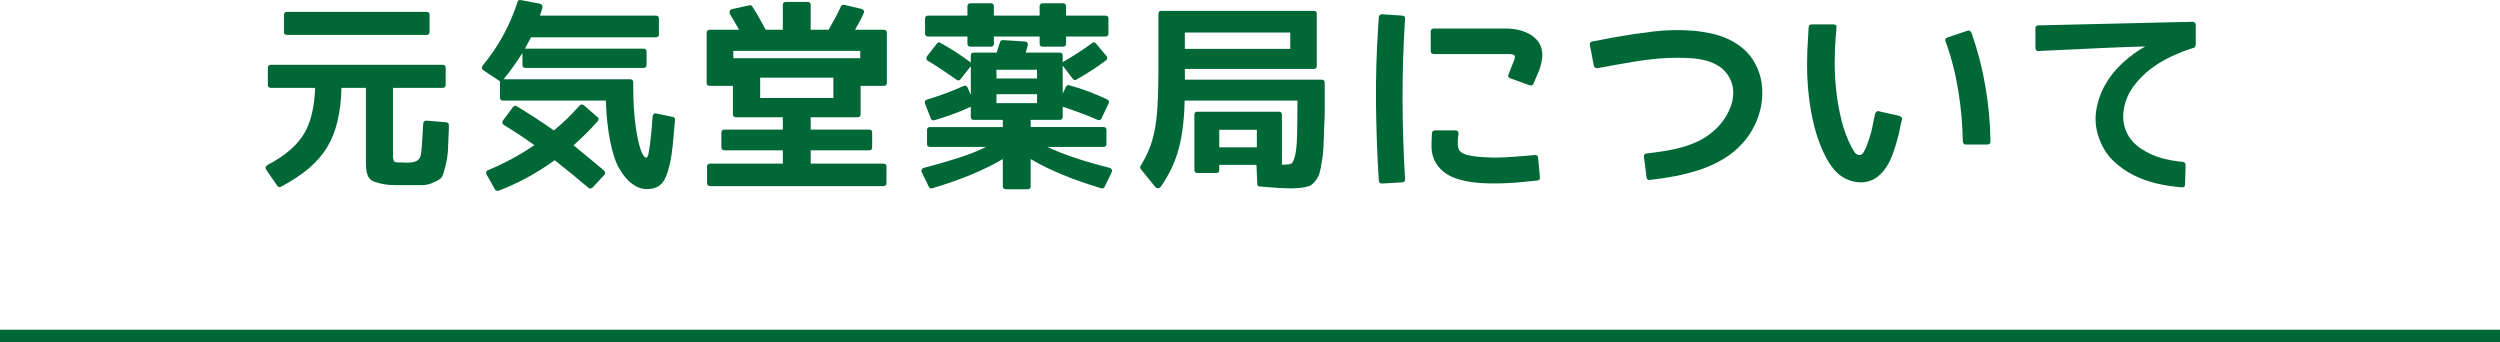
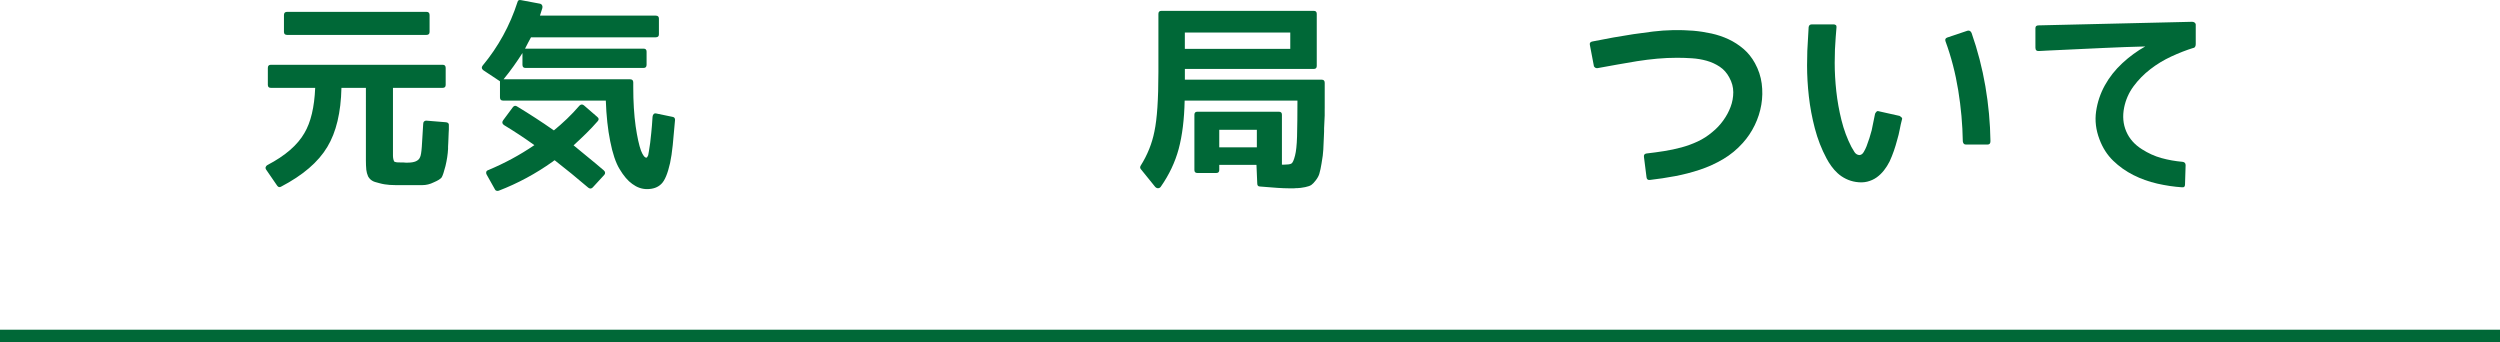
<svg xmlns="http://www.w3.org/2000/svg" version="1.1" id="レイヤー_1" x="0px" y="0px" width="405px" height="55.413px" viewBox="0 0 405 55.413" enable-background="new 0 0 405 55.413" xml:space="preserve">
  <g>
    <path fill="#006837" d="M55.314,14.23c-0.086,3.996-0.849,7.187-2.288,9.571c-1.461,2.449-3.964,4.597-7.509,6.446   c-0.236,0.129-0.44,0.074-0.612-0.162l-1.772-2.578c-0.107-0.15-0.14-0.295-0.097-0.435c0.043-0.14,0.14-0.252,0.29-0.338   c2.879-1.503,4.877-3.233,5.994-5.188c1.031-1.74,1.611-4.178,1.74-7.315h-7.187c-0.322,0-0.483-0.161-0.483-0.483v-2.739   c0-0.343,0.161-0.516,0.483-0.516h27.844c0.322,0,0.483,0.172,0.483,0.516v2.739c0,0.322-0.161,0.483-0.483,0.483h-8.057v10.989   c0,0.193,0.021,0.387,0.064,0.58l0.097,0.29c0.043,0.108,0.172,0.172,0.387,0.193c0.086,0.021,0.301,0.032,0.645,0.032h0.451   c0.15,0.021,0.284,0.032,0.403,0.032c0.117,0,0.23,0,0.338,0c1.096,0,1.762-0.29,1.998-0.87c0.129-0.236,0.226-0.806,0.29-1.708   s0.14-2.138,0.226-3.706c0-0.172,0.054-0.306,0.161-0.403s0.236-0.134,0.387-0.113l3.158,0.258   c0.344,0.043,0.494,0.226,0.451,0.548c0,0.193,0,0.392,0,0.596c0,0.205-0.011,0.403-0.032,0.596   c-0.021,0.301-0.032,0.58-0.032,0.838s-0.011,0.516-0.032,0.773c-0.021,0.237-0.032,0.435-0.032,0.596s0,0.285,0,0.371   c-0.043,0.859-0.183,1.784-0.419,2.771c-0.236,0.923-0.44,1.536-0.612,1.836c-0.193,0.258-0.623,0.527-1.289,0.807   c-0.602,0.301-1.214,0.451-1.837,0.451h-2.804c-0.623,0-1.139,0-1.547,0s-0.72-0.012-0.935-0.033   c-0.279-0.021-0.559-0.053-0.838-0.096c-0.279-0.044-0.569-0.108-0.87-0.193c-0.559-0.129-0.935-0.258-1.128-0.387   c-0.15-0.086-0.279-0.189-0.387-0.307c-0.107-0.118-0.204-0.253-0.29-0.402c-0.15-0.344-0.247-0.699-0.29-1.064   c-0.021-0.236-0.038-0.483-0.049-0.741s-0.016-0.504-0.016-0.741V14.23H55.314z M46.001,2.435c0-0.343,0.172-0.516,0.516-0.516   h22.559c0.344,0,0.516,0.172,0.516,0.516v2.739c0,0.322-0.172,0.483-0.516,0.483H46.517c-0.344,0-0.516-0.161-0.516-0.483V2.435z" />
    <path fill="#006837" d="M78.321,11.394c-0.15-0.107-0.236-0.23-0.258-0.371c-0.021-0.14,0.021-0.274,0.129-0.403   c2.535-3.05,4.415-6.478,5.64-10.28c0.064-0.279,0.247-0.387,0.548-0.322l3.094,0.58c0.172,0.043,0.29,0.134,0.354,0.274   c0.064,0.14,0.075,0.285,0.032,0.435l-0.387,1.225h18.756c0.344,0,0.516,0.161,0.516,0.483v2.546c0,0.322-0.172,0.483-0.516,0.483   H86.023c-0.129,0.215-0.269,0.473-0.419,0.773c-0.15,0.301-0.333,0.656-0.548,1.063h19.207c0.322,0,0.483,0.161,0.483,0.483v2.127   c0,0.344-0.161,0.516-0.483,0.516H85.121c-0.322,0-0.483-0.172-0.483-0.516V8.59c-0.451,0.709-0.93,1.418-1.435,2.127   s-1.047,1.418-1.627,2.127h20.496c0.344,0,0.516,0.172,0.516,0.516v0.773c0,2.364,0.129,4.469,0.387,6.316   c0.258,1.762,0.548,3.083,0.87,3.964c0.301,0.752,0.591,1.128,0.87,1.128c0.086,0,0.183-0.129,0.29-0.387   c0.043-0.15,0.15-0.816,0.322-1.998c0.043-0.387,0.102-0.929,0.177-1.627c0.075-0.698,0.146-1.574,0.21-2.626   c0.021-0.193,0.086-0.338,0.193-0.435s0.247-0.124,0.419-0.081l2.643,0.548c0.258,0.043,0.387,0.205,0.387,0.483   c-0.129,1.568-0.253,2.928-0.371,4.077c-0.118,1.149-0.263,2.122-0.435,2.917c-0.387,1.719-0.859,2.847-1.418,3.384   c-0.559,0.559-1.332,0.838-2.32,0.838c-0.838,0-1.633-0.279-2.385-0.838c-0.709-0.495-1.396-1.301-2.063-2.417   c-0.623-1.031-1.128-2.535-1.515-4.512c-0.387-1.912-0.623-4.104-0.709-6.574H81.479c-0.322,0-0.483-0.172-0.483-0.516v-2.61   L78.321,11.394z M83.091,17.356c0.193-0.236,0.408-0.279,0.645-0.129c2.063,1.246,4.061,2.546,5.994,3.899   c0.709-0.58,1.412-1.203,2.11-1.869c0.698-0.666,1.381-1.386,2.047-2.159c0.236-0.214,0.473-0.226,0.709-0.032l2.159,1.869   c0.279,0.215,0.301,0.451,0.064,0.709c-0.58,0.666-1.198,1.321-1.853,1.966c-0.656,0.645-1.338,1.289-2.047,1.934   c0.688,0.58,1.444,1.204,2.271,1.869c0.827,0.666,1.703,1.397,2.627,2.191c0.129,0.108,0.198,0.23,0.209,0.371   c0.011,0.14-0.037,0.263-0.145,0.371l-1.869,2.031c-0.215,0.214-0.451,0.225-0.709,0.031c-1.783-1.525-3.599-3.007-5.446-4.447   c-0.043,0.043-0.097,0.076-0.161,0.097c-0.064,0.043-0.118,0.086-0.161,0.129c-2.75,1.955-5.661,3.524-8.733,4.706   c-0.107,0.043-0.226,0.048-0.354,0.016s-0.215-0.102-0.258-0.209l-1.354-2.417c-0.086-0.15-0.107-0.295-0.064-0.435   s0.161-0.242,0.354-0.306c1.289-0.537,2.551-1.139,3.787-1.805c1.234-0.666,2.454-1.407,3.657-2.224   c-0.838-0.601-1.665-1.171-2.481-1.708c-0.816-0.537-1.633-1.052-2.449-1.547c-0.301-0.214-0.344-0.472-0.129-0.773L83.091,17.356z   " />
-     <path fill="#006837" d="M134.232,4.82c0.365-0.623,0.714-1.246,1.047-1.869c0.333-0.623,0.65-1.257,0.951-1.901   c0.107-0.236,0.29-0.322,0.548-0.258l2.771,0.645c0.172,0.043,0.295,0.134,0.37,0.274c0.075,0.14,0.07,0.295-0.016,0.467   c-0.193,0.451-0.414,0.897-0.66,1.337c-0.248,0.44-0.489,0.875-0.726,1.305h4.641c0.344,0,0.516,0.172,0.516,0.516v8.089   c0,0.322-0.172,0.483-0.516,0.483h-3.738v4.576c0,0.344-0.172,0.516-0.516,0.516h-7.573v1.998h9.475   c0.322,0,0.483,0.161,0.483,0.483v2.353c0,0.344-0.161,0.516-0.483,0.516h-9.475v2.159h11.763c0.344,0,0.516,0.161,0.516,0.483   v2.642c0,0.344-0.172,0.516-0.516,0.516h-28.037c-0.344,0-0.516-0.172-0.516-0.516v-2.642c0-0.322,0.172-0.483,0.516-0.483h11.763   v-2.159h-9.475c-0.322,0-0.483-0.172-0.483-0.516v-2.353c0-0.322,0.161-0.483,0.483-0.483h9.475V19h-7.573   c-0.344,0-0.516-0.172-0.516-0.516v-4.576h-3.738c-0.344,0-0.516-0.161-0.516-0.483V5.335c0-0.343,0.172-0.516,0.516-0.516h4.737   c-0.236-0.43-0.479-0.849-0.725-1.257c-0.248-0.408-0.489-0.827-0.726-1.257c-0.107-0.172-0.129-0.343-0.064-0.516   c0.064-0.172,0.204-0.279,0.419-0.322l2.771-0.612c0.215-0.043,0.376,0.032,0.483,0.226c0.645,0.988,1.364,2.235,2.159,3.738h2.771   V0.792c0-0.322,0.172-0.483,0.516-0.483h3.48c0.344,0,0.516,0.161,0.516,0.483V4.82H134.232z M139.356,8.236h-20.561v1.192h20.561   V8.236z M135.006,15.874v-3.287h-11.859v3.287H135.006z" />
-     <path fill="#006837" d="M149.859,16.808c-0.107-0.343,0-0.569,0.322-0.677c2.127-0.645,4.093-1.375,5.897-2.191   c0.322-0.129,0.548-0.043,0.677,0.258l0.516,1.192v-4.673l-1.644,2.095c-0.193,0.258-0.419,0.29-0.677,0.097   c-0.645-0.451-1.337-0.929-2.079-1.434c-0.74-0.504-1.573-1.036-2.497-1.595c-0.172-0.085-0.269-0.198-0.29-0.338   c-0.021-0.14,0.011-0.285,0.097-0.435l1.579-2.03c0.172-0.236,0.376-0.279,0.612-0.129c1.869,1.053,3.502,2.116,4.898,3.19V9.009   c0-0.322,0.161-0.483,0.483-0.483h3.706c0.107-0.365,0.21-0.688,0.306-0.967c0.098-0.279,0.178-0.526,0.242-0.741   c0.064-0.214,0.215-0.322,0.451-0.322l3.545,0.226c0.43,0.043,0.591,0.269,0.483,0.677c-0.064,0.237-0.124,0.451-0.177,0.645   c-0.055,0.193-0.103,0.354-0.146,0.483h5.511c0.322,0,0.483,0.161,0.483,0.483v1.063c0.816-0.472,1.616-0.961,2.401-1.466   c0.783-0.504,1.573-1.047,2.368-1.627c0.236-0.193,0.451-0.161,0.645,0.097l1.676,1.998c0.215,0.279,0.172,0.527-0.129,0.741   c-1.289,0.988-2.857,2.009-4.705,3.062c-0.236,0.15-0.44,0.118-0.612-0.097l-1.644-2.159v4.544l0.516-1.096   c0.129-0.236,0.312-0.322,0.548-0.258c1.096,0.301,2.153,0.645,3.174,1.031s2.004,0.806,2.949,1.257   c0.301,0.15,0.387,0.366,0.258,0.645l-1.16,2.449c-0.043,0.108-0.129,0.188-0.258,0.242c-0.129,0.054-0.247,0.048-0.354-0.016   c-1.74-0.752-3.631-1.461-5.672-2.127v1.644c0,0.322-0.161,0.483-0.483,0.483h-4.705v1.16h11.763c0.344,0,0.516,0.161,0.516,0.483   v2.256c0,0.322-0.172,0.483-0.516,0.483h-9.056c2.514,1.204,5.865,2.332,10.055,3.384c0.172,0.043,0.295,0.134,0.371,0.274   c0.074,0.14,0.069,0.295-0.017,0.467l-1.128,2.321c-0.107,0.236-0.29,0.322-0.548,0.258c-4.662-1.397-8.476-2.976-11.44-4.738   v4.416c0,0.322-0.172,0.482-0.516,0.482h-3.48c-0.344,0-0.516-0.16-0.516-0.482v-4.416c-2.965,1.762-6.778,3.34-11.44,4.738   c-0.258,0.064-0.44-0.021-0.548-0.258l-1.128-2.321c-0.086-0.172-0.092-0.327-0.017-0.467c0.075-0.14,0.199-0.23,0.371-0.274   c2.084-0.537,3.964-1.08,5.64-1.627s3.147-1.133,4.415-1.756h-9.056c-0.344,0-0.516-0.161-0.516-0.483v-2.256   c0-0.322,0.172-0.483,0.516-0.483h11.763v-1.16h-4.705c-0.322,0-0.483-0.161-0.483-0.483v-1.644   c-0.967,0.451-1.939,0.854-2.917,1.208s-1.971,0.682-2.98,0.983c-0.279,0.064-0.473-0.032-0.58-0.29L149.859,16.808z    M179.572,5.432c0,0.322-0.172,0.483-0.516,0.483h-6.349v1.16c0,0.322-0.172,0.483-0.516,0.483h-3.287   c-0.322,0-0.483-0.161-0.483-0.483v-1.16h-7.412v1.16c0,0.322-0.161,0.483-0.483,0.483h-3.287c-0.344,0-0.516-0.161-0.516-0.483   v-1.16h-6.349c-0.344,0-0.516-0.161-0.516-0.483V3.015c0-0.322,0.172-0.483,0.516-0.483h6.349V1.049   c0-0.343,0.172-0.516,0.516-0.516h3.287c0.322,0,0.483,0.172,0.483,0.516v1.482h7.412V1.049c0-0.343,0.161-0.516,0.483-0.516h3.287   c0.344,0,0.516,0.172,0.516,0.516v1.482h6.349c0.344,0,0.516,0.161,0.516,0.483V5.432z M168.003,12.715v-1.418h-6.574v1.418   H168.003z M161.429,16.711h6.574v-1.45h-6.574V16.711z" />
    <path fill="#006837" d="M214.6,17.582v1.128c-0.021,0.237-0.032,0.467-0.032,0.693s-0.011,0.457-0.032,0.693   c-0.021,0.258-0.032,0.483-0.032,0.677s0,0.366,0,0.516c0,0.043-0.011,0.312-0.032,0.806c-0.021,0.495-0.054,1.214-0.097,2.159   c-0.021,0.537-0.118,1.289-0.29,2.256c-0.043,0.301-0.097,0.591-0.161,0.87c-0.064,0.279-0.129,0.537-0.193,0.773   c-0.043,0.15-0.112,0.317-0.21,0.5c-0.096,0.182-0.22,0.371-0.37,0.564c-0.258,0.343-0.494,0.59-0.709,0.74   c-0.129,0.086-0.279,0.156-0.451,0.21s-0.354,0.102-0.548,0.146c-0.559,0.107-0.956,0.16-1.192,0.16c-0.043,0-0.112,0-0.21,0   c-0.096,0-0.23,0.012-0.402,0.033h-0.87c-0.924,0-2.471-0.098-4.641-0.291c-0.301,0-0.451-0.16-0.451-0.482l-0.129-3.03h-6.026   v0.838c0,0.322-0.161,0.483-0.483,0.483h-3.062c-0.322,0-0.483-0.161-0.483-0.483v-8.959c0-0.322,0.161-0.483,0.483-0.483h13.213   c0.322,0,0.483,0.161,0.483,0.483v8.089h0.387c0.537,0,0.913-0.053,1.128-0.161c0.215-0.107,0.419-0.548,0.612-1.321   c0.172-0.666,0.279-1.676,0.322-3.029c0.021-0.859,0.037-1.772,0.048-2.739s0.017-2.009,0.017-3.126h-18.272   c-0.064,3.051-0.387,5.661-0.967,7.831c-0.58,2.148-1.547,4.189-2.9,6.124c-0.107,0.149-0.247,0.23-0.419,0.241   s-0.333-0.06-0.483-0.21l-2.32-2.868c-0.15-0.172-0.161-0.365-0.032-0.58c1.096-1.74,1.837-3.588,2.224-5.543   c0.43-2.019,0.645-5.221,0.645-9.604V2.242c0-0.322,0.161-0.483,0.483-0.483h24.686c0.322,0,0.483,0.161,0.483,0.483v8.443   c0,0.322-0.161,0.483-0.483,0.483h-20.883v1.74h22.172c0.322,0,0.483,0.172,0.483,0.516V17.582z M209.024,7.914V5.271h-17.08v2.643   H209.024z M203.61,23.866V21.03h-6.091v2.836H203.61z" />
-     <path fill="#006837" d="M227.617,29.022c0.021,0.172-0.016,0.301-0.113,0.387c-0.096,0.085-0.209,0.129-0.338,0.129l-3.287,0.193   c-0.301,0-0.473-0.15-0.516-0.451c-0.258-4.233-0.408-8.39-0.451-12.472c-0.043-4.082,0.075-8.239,0.354-12.472l0.097-1.547   c0.043-0.322,0.215-0.483,0.516-0.483l3.287,0.226c0.344,0.021,0.494,0.205,0.451,0.548c-0.279,4.362-0.414,8.68-0.402,12.955   C227.225,20.31,227.359,24.639,227.617,29.022z M249.854,9.042c-0.021,0.387-0.075,0.773-0.161,1.16s-0.193,0.763-0.322,1.128   c-0.15,0.366-0.306,0.73-0.468,1.096c-0.16,0.366-0.316,0.73-0.467,1.096c-0.129,0.301-0.344,0.398-0.645,0.29l-3.126-1.128   c-0.322-0.107-0.419-0.311-0.29-0.612c0.129-0.322,0.247-0.623,0.354-0.902c0.107-0.279,0.226-0.58,0.354-0.902   c0.043-0.107,0.086-0.214,0.129-0.322c0.043-0.107,0.086-0.214,0.129-0.322c0.086-0.301,0.097-0.504,0.032-0.612   c-0.086-0.129-0.269-0.204-0.548-0.226c-0.107-0.021-0.226-0.032-0.354-0.032s-0.247,0-0.354,0h-11.859   c-0.129,0-0.242-0.037-0.338-0.113c-0.098-0.075-0.146-0.188-0.146-0.338V5.142c0-0.172,0.048-0.301,0.146-0.387   c0.096-0.085,0.209-0.129,0.338-0.129h11.859c0.666,0,1.343,0.086,2.03,0.258c0.688,0.172,1.311,0.43,1.869,0.773   c0.559,0.344,1.01,0.801,1.354,1.37C249.714,7.597,249.875,8.268,249.854,9.042z M249.177,25.574l0.29,3.126   c0.043,0.343-0.118,0.525-0.483,0.547c-0.623,0.064-1.349,0.141-2.175,0.227c-0.828,0.085-1.714,0.149-2.659,0.193   c-0.945,0.043-1.901,0.059-2.868,0.048s-1.912-0.081-2.836-0.21s-1.794-0.333-2.61-0.611c-0.816-0.279-1.521-0.672-2.11-1.177   c-0.592-0.504-1.054-1.123-1.387-1.853c-0.333-0.73-0.478-1.611-0.435-2.643l0.064-1.579c0-0.15,0.043-0.274,0.129-0.371   s0.204-0.145,0.354-0.145h3.352c0.15,0,0.269,0.048,0.354,0.145s0.129,0.221,0.129,0.371v0.064   c-0.043,0.215-0.075,0.44-0.097,0.677c-0.021,0.237-0.032,0.483-0.032,0.741c0,0.537,0.086,0.956,0.258,1.257   c0.322,0.366,0.768,0.612,1.337,0.741s1.091,0.215,1.563,0.258c1.547,0.15,3.104,0.183,4.673,0.097   c0.773-0.043,1.541-0.097,2.305-0.161c0.762-0.064,1.53-0.129,2.304-0.193C248.962,25.08,249.155,25.23,249.177,25.574z" />
    <path fill="#006837" d="M284.301,10.234c0.58,1.053,0.945,2.154,1.096,3.303c0.15,1.149,0.129,2.293-0.064,3.432   c-0.193,1.139-0.548,2.24-1.063,3.303s-1.16,2.025-1.934,2.884c-0.945,1.053-2.009,1.929-3.19,2.626   c-1.182,0.698-2.433,1.268-3.755,1.708c-1.32,0.44-2.669,0.79-4.044,1.047c-1.375,0.258-2.729,0.463-4.061,0.613   c-0.322,0.043-0.505-0.098-0.548-0.42l-0.419-3.319c-0.043-0.322,0.097-0.504,0.419-0.548c0.945-0.107,1.896-0.236,2.852-0.387   c0.956-0.15,1.891-0.349,2.805-0.596c0.912-0.247,1.793-0.569,2.643-0.967c0.848-0.397,1.638-0.907,2.368-1.531   c0.645-0.516,1.225-1.128,1.74-1.837s0.919-1.45,1.208-2.224c0.291-0.773,0.436-1.568,0.436-2.385c0-0.816-0.215-1.611-0.645-2.385   c-0.387-0.73-0.902-1.31-1.547-1.74c-0.645-0.43-1.349-0.752-2.111-0.967c-0.763-0.214-1.558-0.349-2.385-0.403   c-0.827-0.053-1.627-0.081-2.4-0.081c-1.096,0-2.176,0.048-3.238,0.145c-1.064,0.097-2.144,0.231-3.239,0.403   c-1.074,0.172-2.144,0.354-3.206,0.548c-1.064,0.193-2.133,0.387-3.207,0.58c-0.258,0.043-0.462-0.064-0.612-0.322v-0.064   l-0.645-3.384c-0.064-0.301,0.075-0.483,0.419-0.548l3.384-0.645c2.148-0.387,4.297-0.709,6.445-0.967s4.318-0.301,6.51-0.129   c0.988,0.086,1.971,0.237,2.948,0.451c0.978,0.215,1.902,0.527,2.771,0.935c0.871,0.408,1.676,0.93,2.418,1.563   C283.188,8.563,283.807,9.332,284.301,10.234z" />
    <path fill="#006837" d="M307.341,22.673c-0.15,0.58-0.328,1.166-0.531,1.756c-0.205,0.591-0.436,1.166-0.693,1.724   c-0.258,0.516-0.564,0.999-0.918,1.45c-0.355,0.451-0.753,0.833-1.193,1.144s-0.939,0.536-1.498,0.677   c-0.559,0.14-1.182,0.156-1.869,0.049c-0.559-0.086-1.091-0.254-1.596-0.5c-0.505-0.247-0.95-0.548-1.337-0.902   s-0.73-0.741-1.031-1.16s-0.559-0.833-0.773-1.241c-0.816-1.525-1.45-3.153-1.901-4.882c-0.451-1.729-0.773-3.453-0.967-5.172   c-0.193-1.719-0.29-3.395-0.29-5.027c0-1.632,0.054-3.137,0.161-4.512L293,4.401c0.043-0.301,0.215-0.451,0.516-0.451h3.545   c0.129,0,0.241,0.038,0.339,0.113c0.096,0.076,0.134,0.199,0.112,0.371l-0.129,1.611c-0.107,1.268-0.161,2.648-0.161,4.141   c0,1.494,0.086,3.024,0.258,4.592c0.172,1.568,0.451,3.131,0.838,4.689c0.387,1.558,0.924,3.002,1.611,4.334   c0.15,0.279,0.316,0.559,0.5,0.838c0.182,0.279,0.435,0.44,0.757,0.483c0.301,0,0.548-0.166,0.741-0.5   c0.193-0.333,0.344-0.639,0.451-0.918c0.344-0.902,0.623-1.772,0.838-2.61c0.107-0.451,0.198-0.897,0.273-1.337   c0.075-0.44,0.167-0.886,0.274-1.337c0.064-0.129,0.146-0.242,0.241-0.338c0.098-0.097,0.231-0.113,0.403-0.048l3.319,0.741   c0.107,0.064,0.215,0.145,0.322,0.242s0.129,0.221,0.064,0.371c-0.129,0.473-0.247,0.999-0.354,1.579   S307.513,22.115,307.341,22.673z M322.004,23.415h-3.545c-0.15,0-0.264-0.048-0.339-0.145s-0.123-0.22-0.145-0.371   c-0.043-2.728-0.29-5.483-0.741-8.266c-0.451-2.782-1.139-5.43-2.063-7.944c-0.107-0.301-0.011-0.504,0.29-0.612l3.255-1.096   c0.301-0.085,0.526,0.032,0.677,0.354c0.988,2.815,1.734,5.699,2.24,8.653c0.504,2.954,0.778,5.914,0.821,8.878   C322.455,23.232,322.305,23.415,322.004,23.415z" />
    <path fill="#006837" d="M355.71,4.014V7.14c0,0.301-0.097,0.505-0.29,0.612h-0.064c-1.182,0.366-2.385,0.833-3.609,1.402   c-1.225,0.569-2.358,1.257-3.4,2.063s-1.944,1.724-2.707,2.755s-1.272,2.181-1.53,3.448c-0.279,1.397-0.167,2.686,0.339,3.867   c0.504,1.182,1.358,2.148,2.562,2.9c1.01,0.645,2.057,1.117,3.142,1.418c1.085,0.301,2.229,0.505,3.433,0.612   c0.322,0.043,0.483,0.226,0.483,0.548l-0.097,3.125c0,0.344-0.161,0.494-0.483,0.451c-1.311-0.086-2.648-0.285-4.012-0.596   c-1.365-0.312-2.654-0.773-3.867-1.386c-1.215-0.612-2.305-1.386-3.271-2.32s-1.708-2.089-2.224-3.464   c-0.58-1.525-0.763-3.034-0.548-4.528c0.215-1.493,0.688-2.9,1.418-4.222s1.676-2.519,2.836-3.593   c1.16-1.074,2.396-1.977,3.706-2.707c-1.01,0.021-2.084,0.054-3.223,0.097c-1.139,0.043-2.299,0.092-3.48,0.145   c-1.182,0.054-2.337,0.108-3.464,0.161c-1.129,0.054-2.16,0.102-3.094,0.145c-0.936,0.043-1.757,0.081-2.466,0.113   s-1.214,0.06-1.515,0.081c-0.365,0.021-0.548-0.161-0.548-0.548V4.562c0-0.301,0.172-0.451,0.516-0.451l24.879-0.58   c0.15,0,0.284,0.043,0.403,0.129C355.65,3.746,355.71,3.864,355.71,4.014z" />
  </g>
  <line fill="none" stroke="#006837" stroke-width="2" stroke-miterlimit="10" x1="0" y1="54.413" x2="405" y2="54.413" />
</svg>